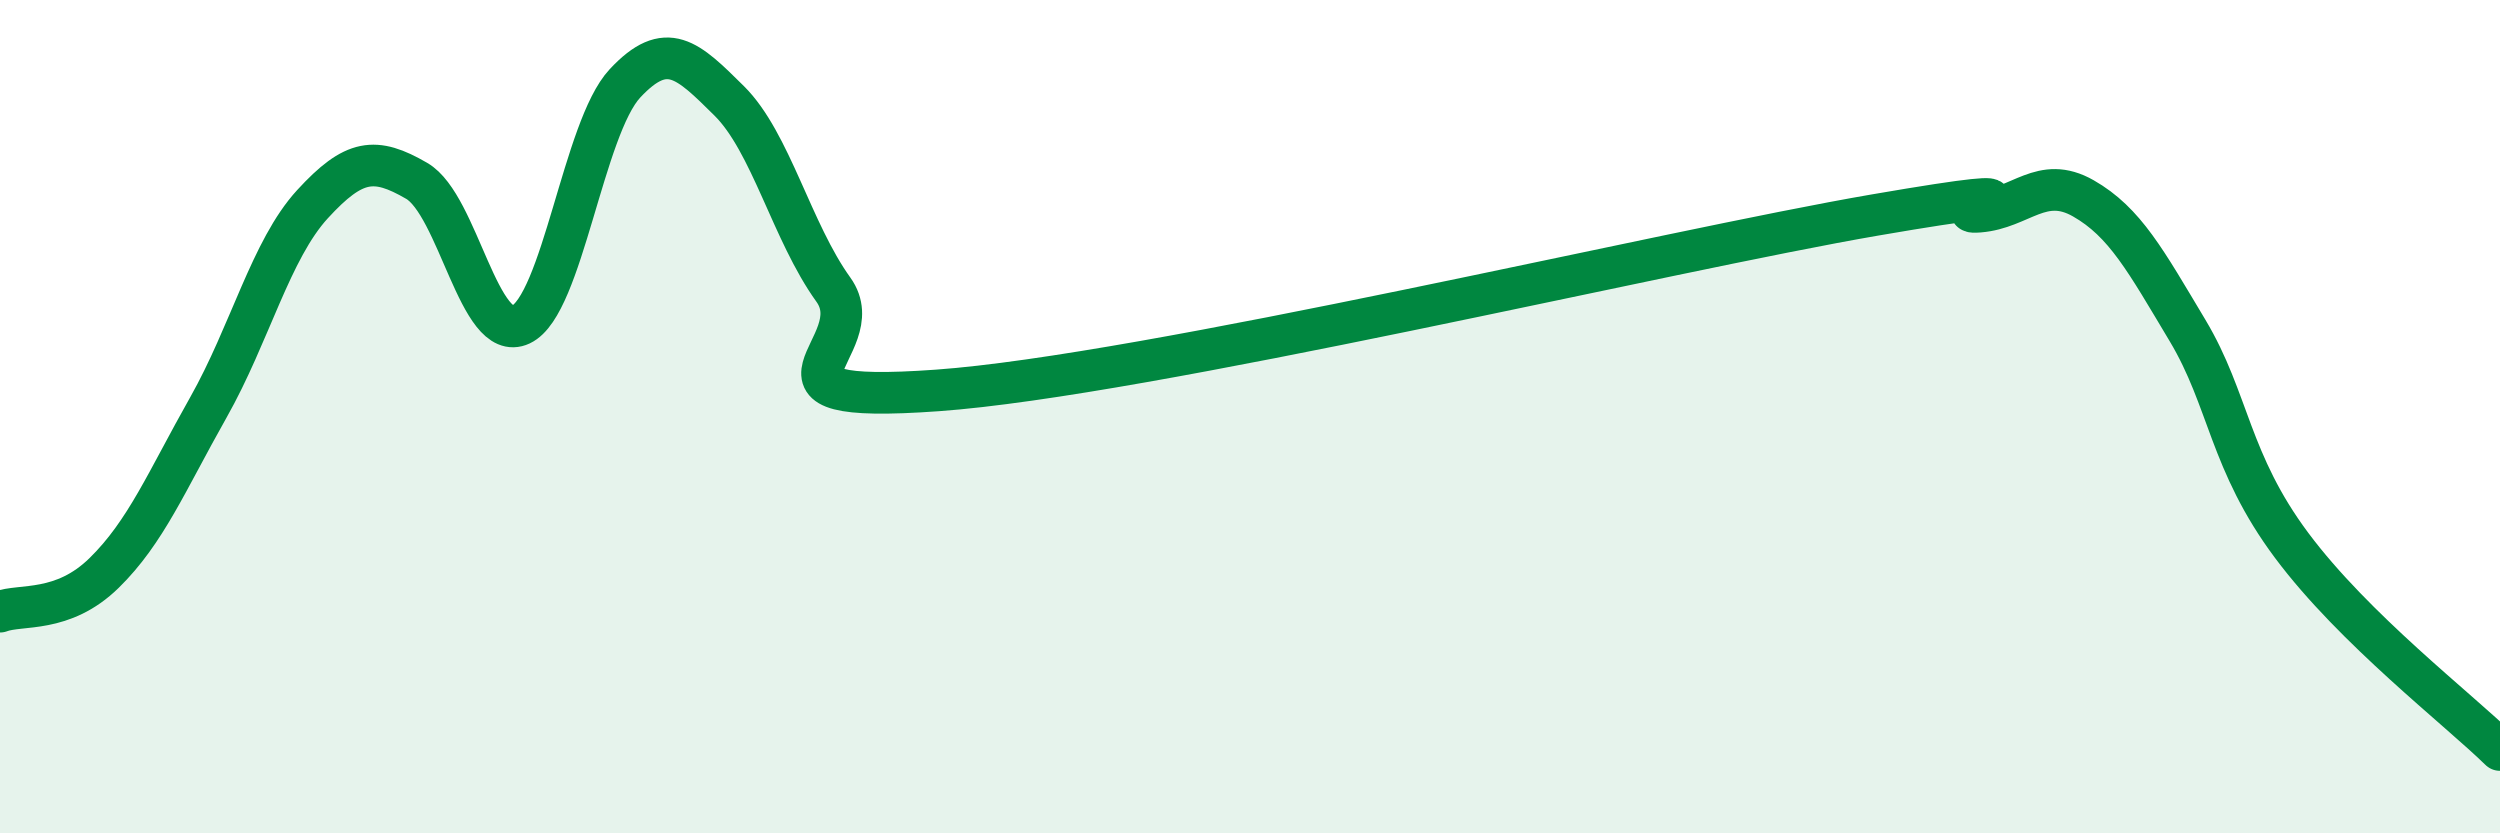
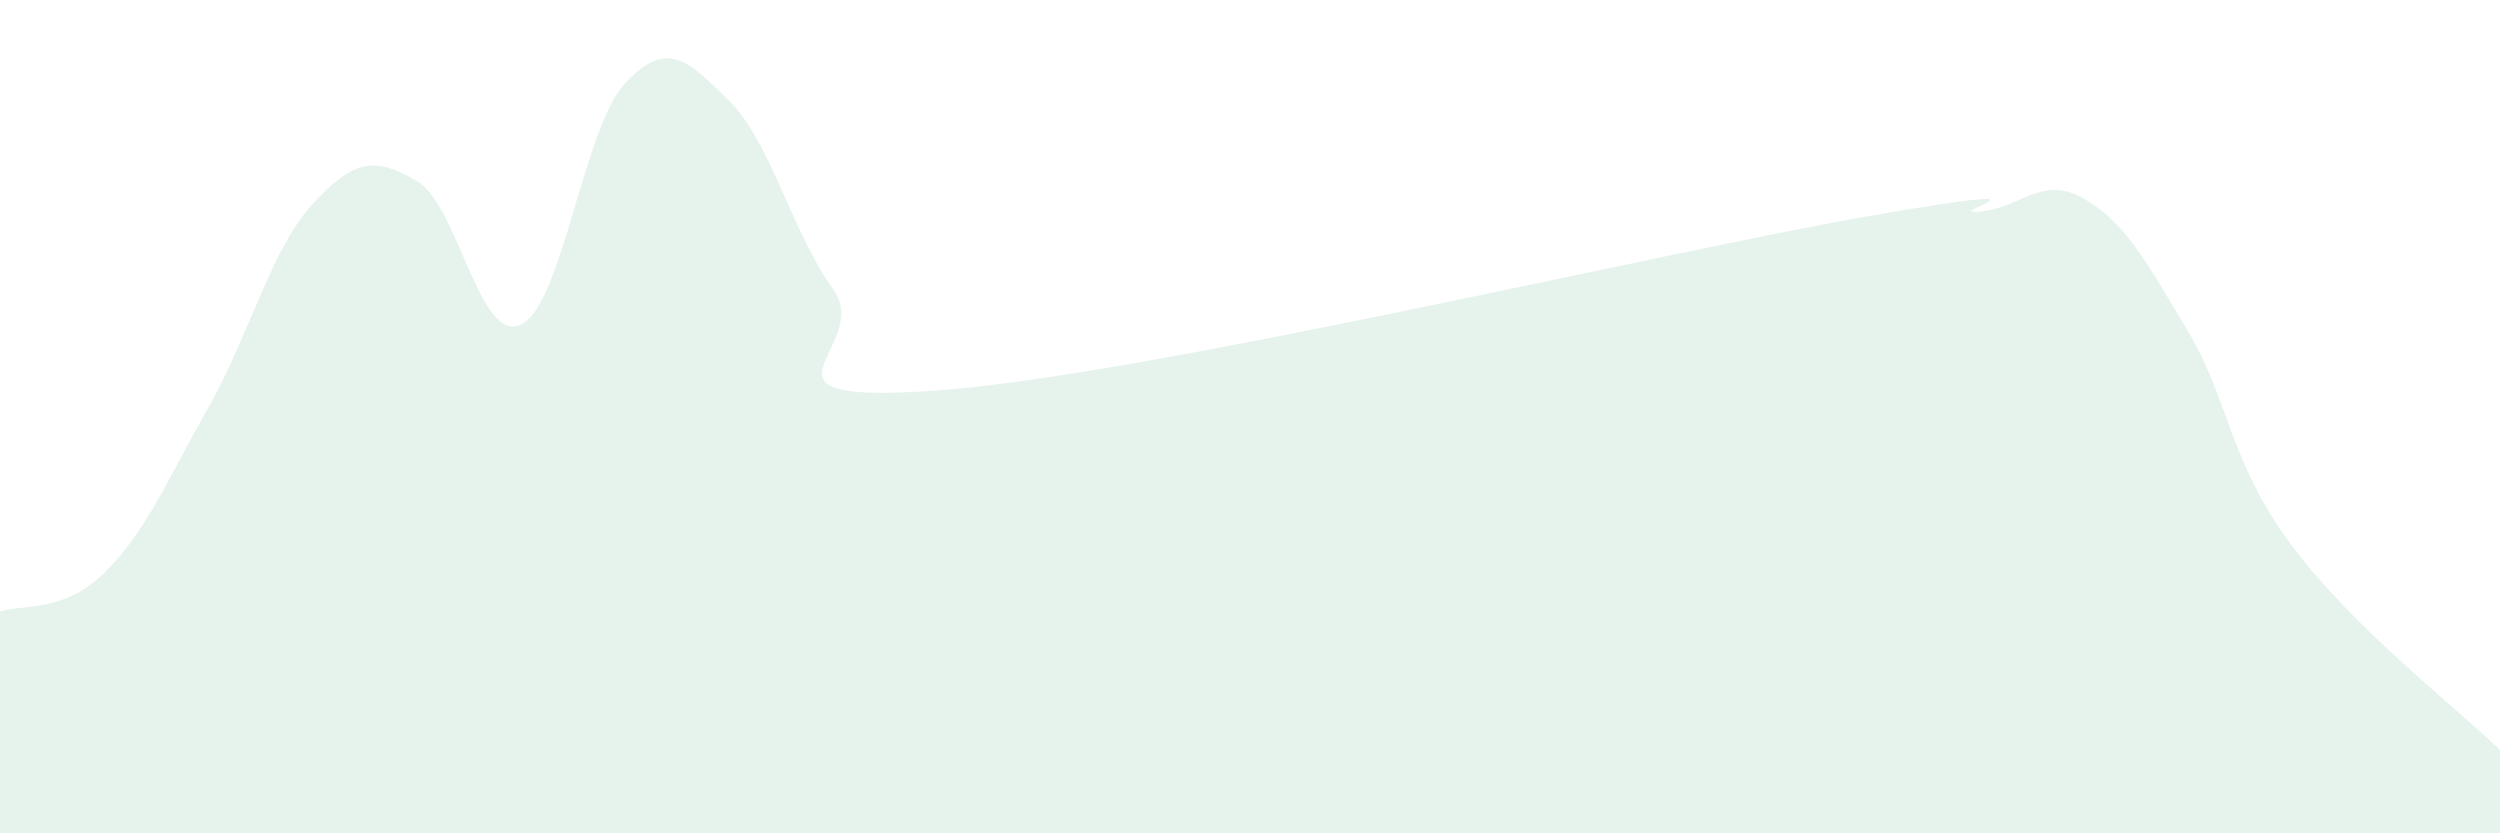
<svg xmlns="http://www.w3.org/2000/svg" width="60" height="20" viewBox="0 0 60 20">
  <path d="M 0,14.68 C 0.5,14.49 1.5,14.73 2.5,13.75 C 3.5,12.77 4,11.55 5,9.78 C 6,8.01 6.5,5.99 7.5,4.9 C 8.5,3.81 9,3.76 10,4.34 C 11,4.92 11.5,8.26 12.5,7.79 C 13.5,7.32 14,3.07 15,2 C 16,0.93 16.5,1.43 17.5,2.42 C 18.5,3.41 19,5.56 20,6.95 C 21,8.34 17.5,9.73 22.5,9.37 C 27.5,9.01 40,6.02 45,5.16 C 50,4.3 46.5,5.16 47.5,5.08 C 48.5,5 49,4.19 50,4.76 C 51,5.33 51.5,6.26 52.5,7.93 C 53.5,9.6 53.5,11.08 55,13.09 C 56.5,15.1 59,17.02 60,18L60 20L0 20Z" fill="#008740" opacity="0.1" stroke-linecap="round" stroke-linejoin="round" />
-   <path d="M 0,14.68 C 0.5,14.49 1.5,14.73 2.5,13.75 C 3.5,12.77 4,11.55 5,9.78 C 6,8.01 6.5,5.99 7.5,4.9 C 8.5,3.81 9,3.76 10,4.34 C 11,4.92 11.5,8.26 12.5,7.79 C 13.5,7.32 14,3.07 15,2 C 16,0.93 16.5,1.43 17.5,2.42 C 18.5,3.41 19,5.56 20,6.95 C 21,8.34 17.5,9.73 22.5,9.37 C 27.5,9.01 40,6.02 45,5.16 C 50,4.3 46.5,5.16 47.5,5.08 C 48.5,5 49,4.19 50,4.76 C 51,5.33 51.5,6.26 52.5,7.93 C 53.5,9.6 53.5,11.08 55,13.09 C 56.5,15.1 59,17.02 60,18" stroke="#008740" stroke-width="1" fill="none" stroke-linecap="round" stroke-linejoin="round" />
</svg>